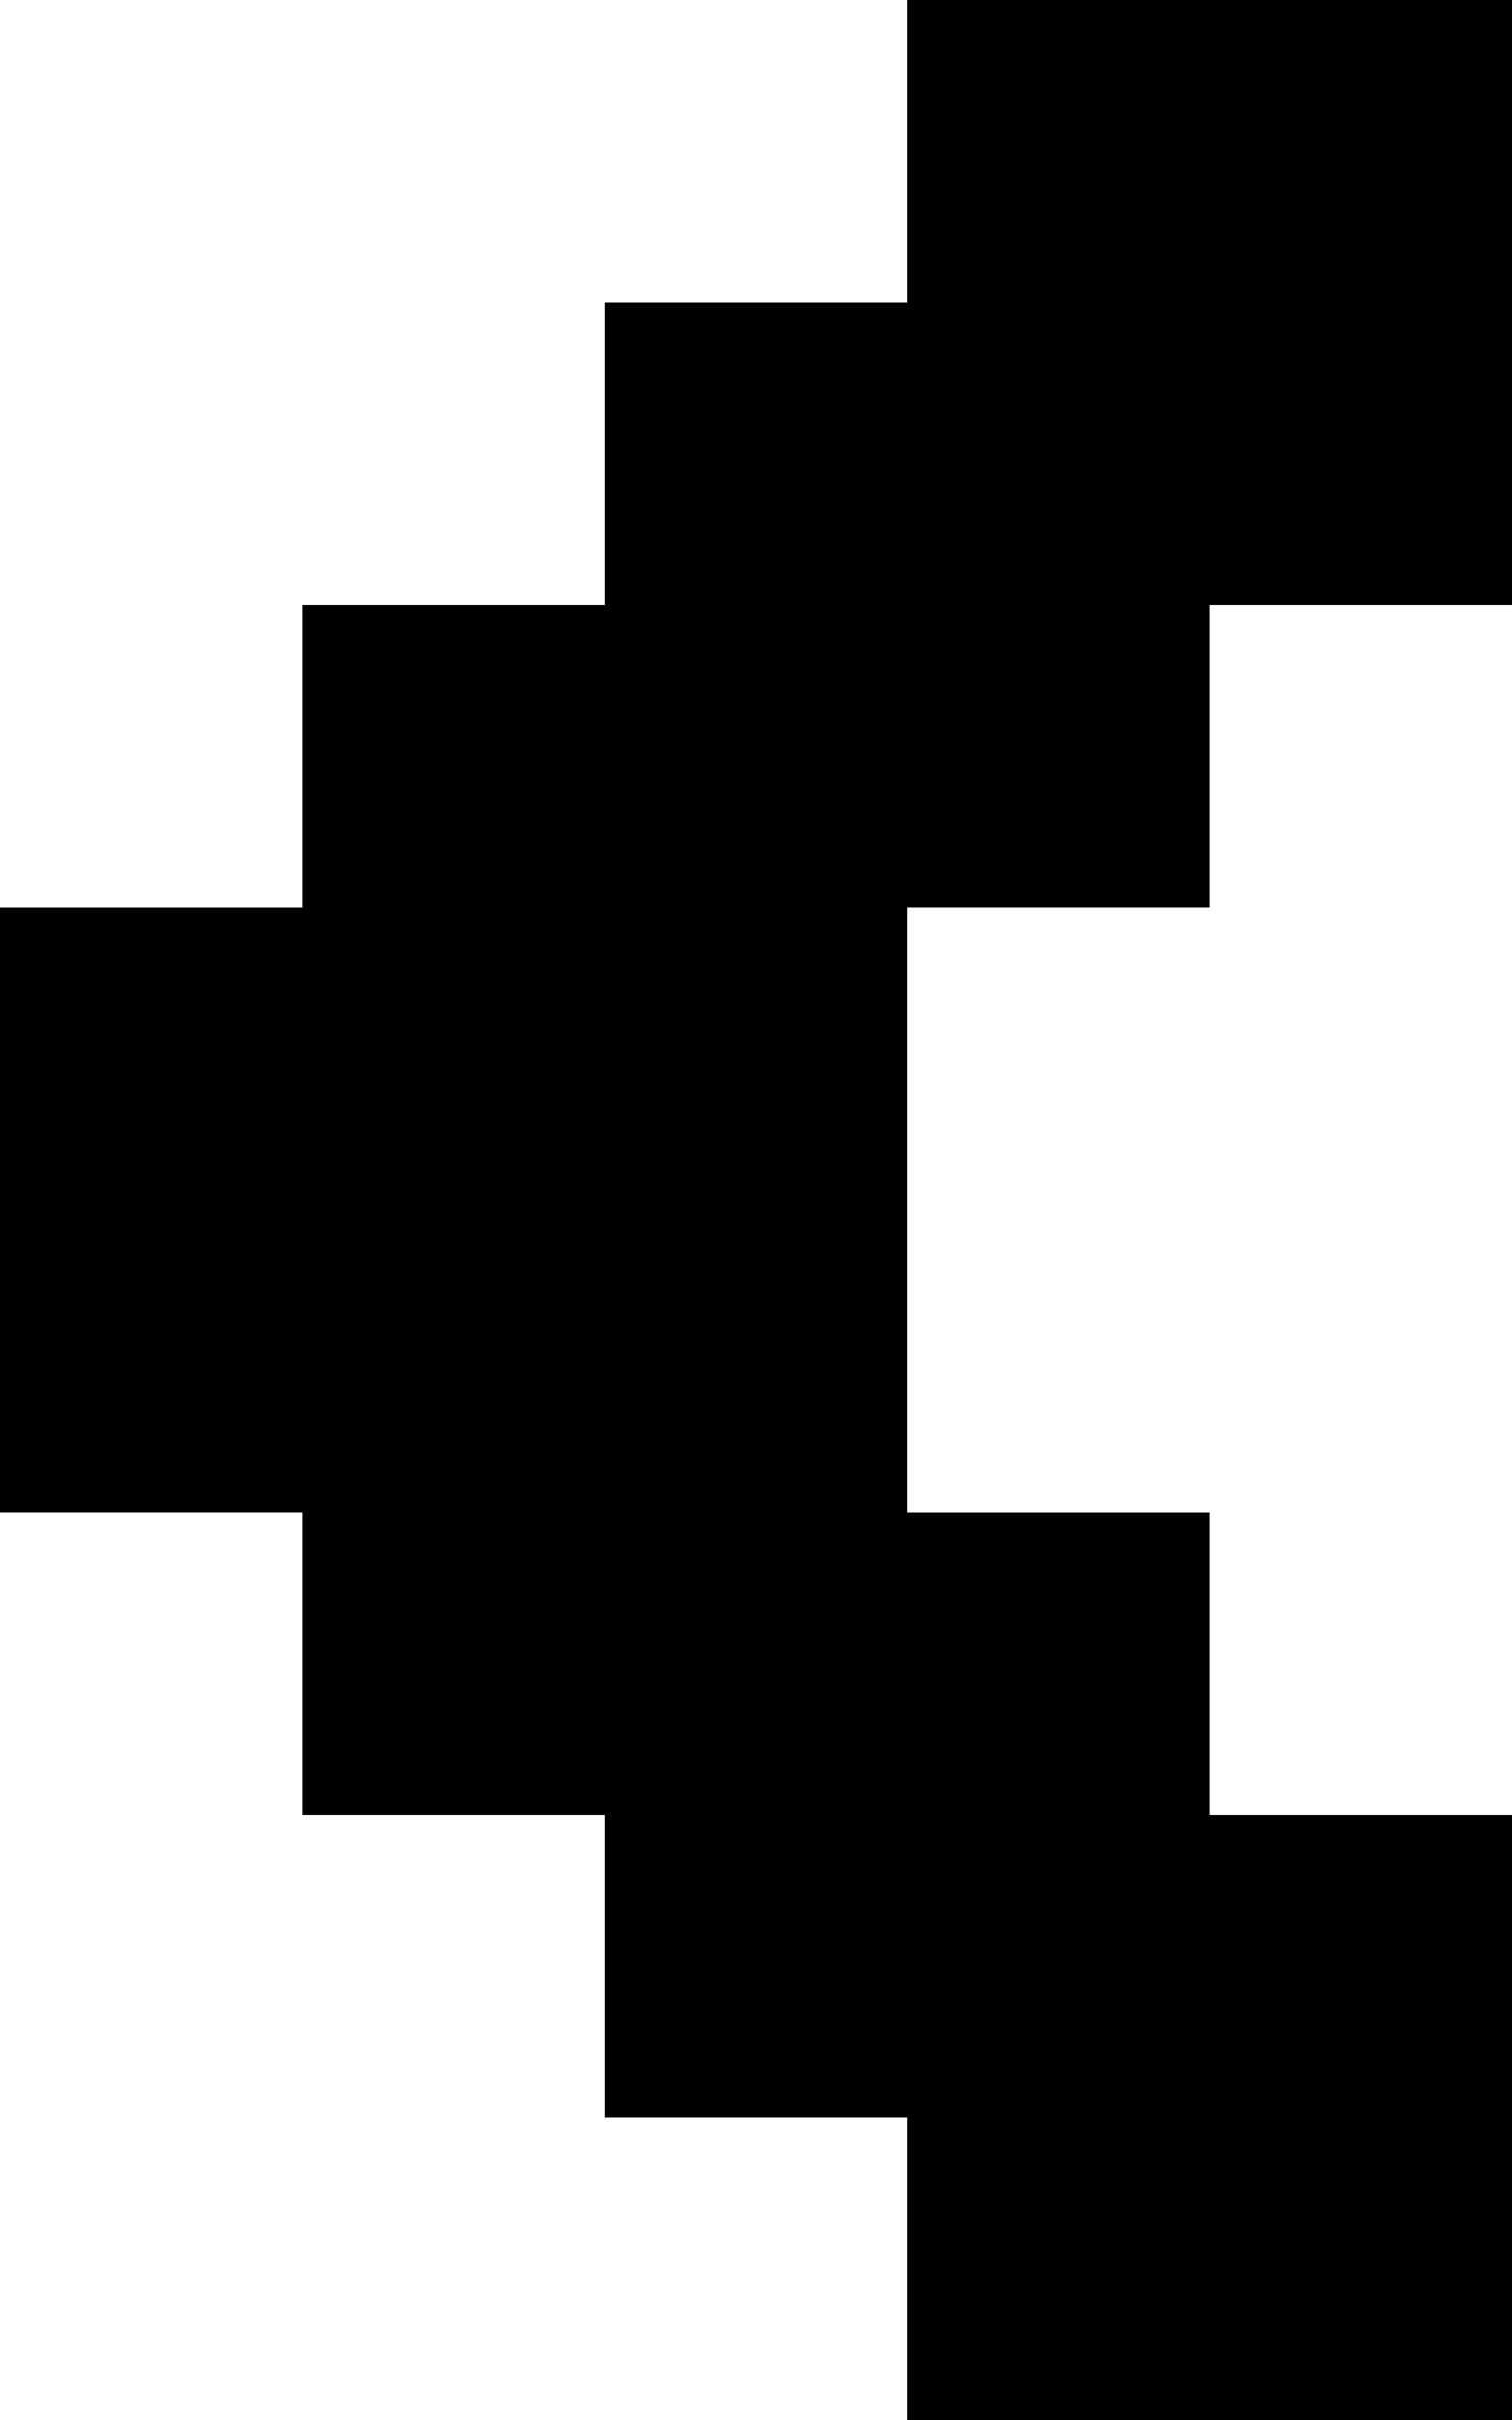
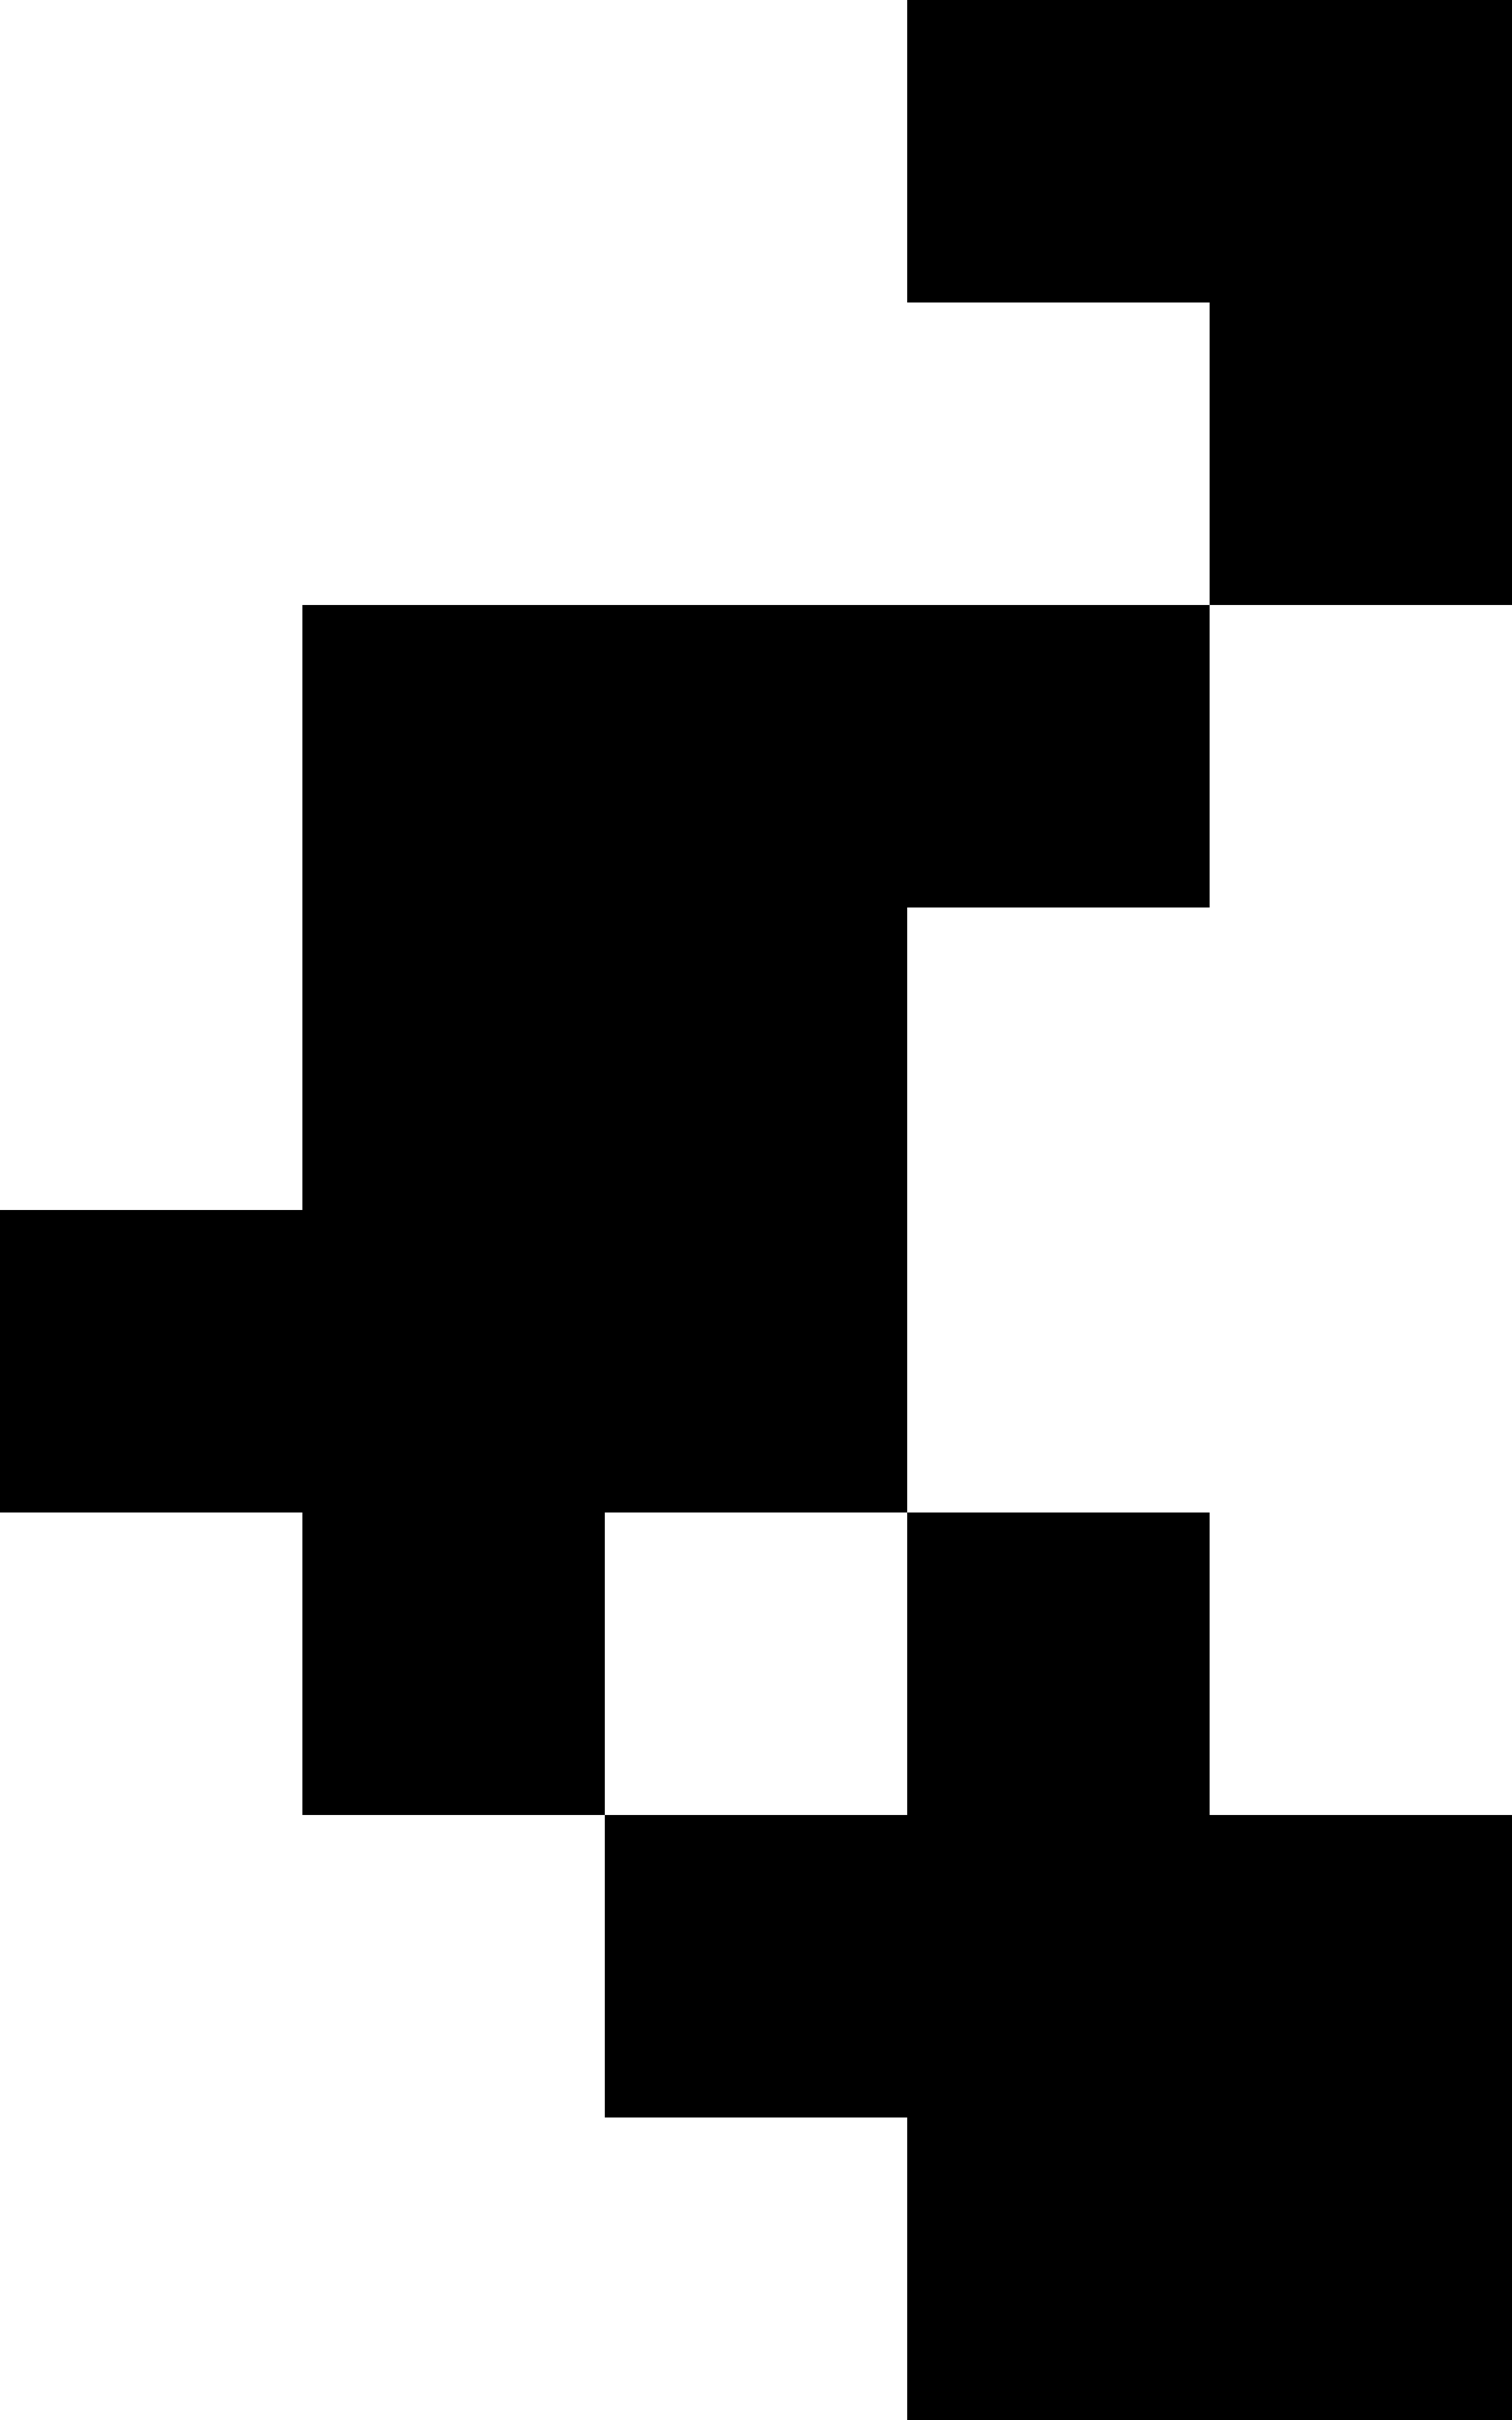
<svg xmlns="http://www.w3.org/2000/svg" width="5" height="8" viewBox="0 0 5 8" fill="none">
  <path d="M4 0V1H3V0L4 0Z" fill="black" />
-   <path d="M3 1V2H2V1L3 1Z" fill="black" />
+   <path d="M3 1V2V1L3 1Z" fill="black" />
  <path d="M2 2V3H1V2H2Z" fill="black" />
-   <path d="M1 3V4H0V3L1 3Z" fill="black" />
  <path d="M1 4L1 5H0V4H1Z" fill="black" />
  <path d="M2 5V6H1V5H2Z" fill="black" />
  <path d="M3 6V7H2V6H3Z" fill="black" />
  <path d="M4 7V8H3V7H4Z" fill="black" />
  <path d="M5 0V1H4V0L5 0Z" fill="black" />
-   <path d="M4 1V2H3V1H4Z" fill="black" />
  <path d="M3 2V3H2V2H3Z" fill="black" />
  <path d="M2 3V4H1V3H2Z" fill="black" />
  <path d="M2 4L2 5H1L1 4H2Z" fill="black" />
-   <path d="M3 5L3 6H2V5H3Z" fill="black" />
  <path d="M4 6V7H3V6H4Z" fill="black" />
  <path d="M5 7V8H4V7H5Z" fill="black" />
  <path d="M5 1V2H4V1H5Z" fill="black" />
  <path d="M4 2V3H3V2H4Z" fill="black" />
  <path d="M3 3V4H2V3H3Z" fill="black" />
  <path d="M3 4V5H2L2 4H3Z" fill="black" />
  <path d="M4 5V6H3L3 5H4Z" fill="black" />
  <path d="M5 6V7H4V6H5Z" fill="black" />
</svg>